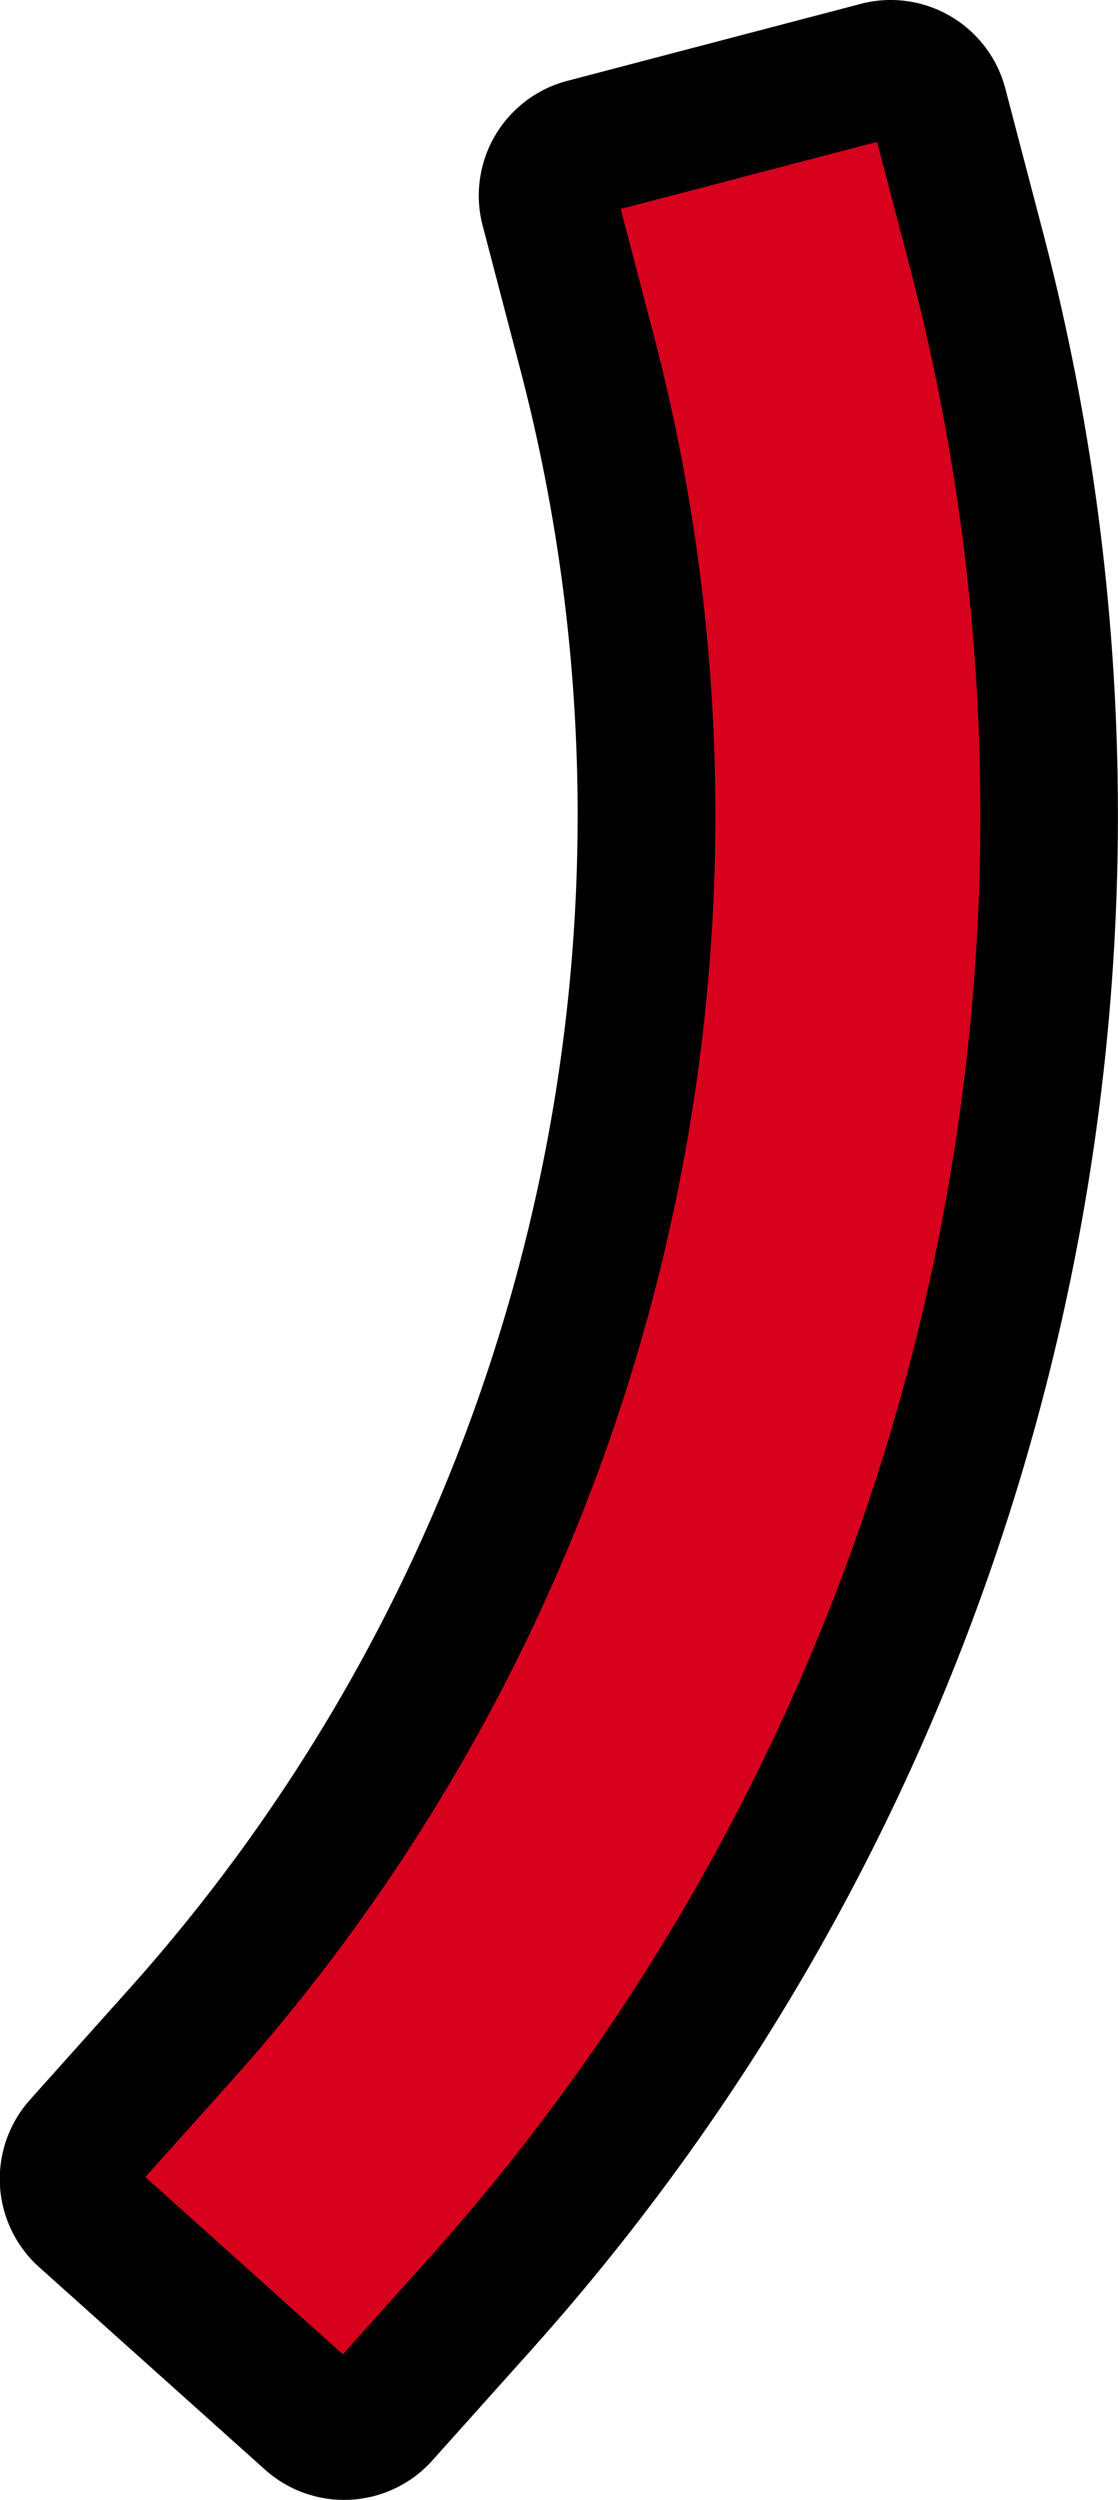
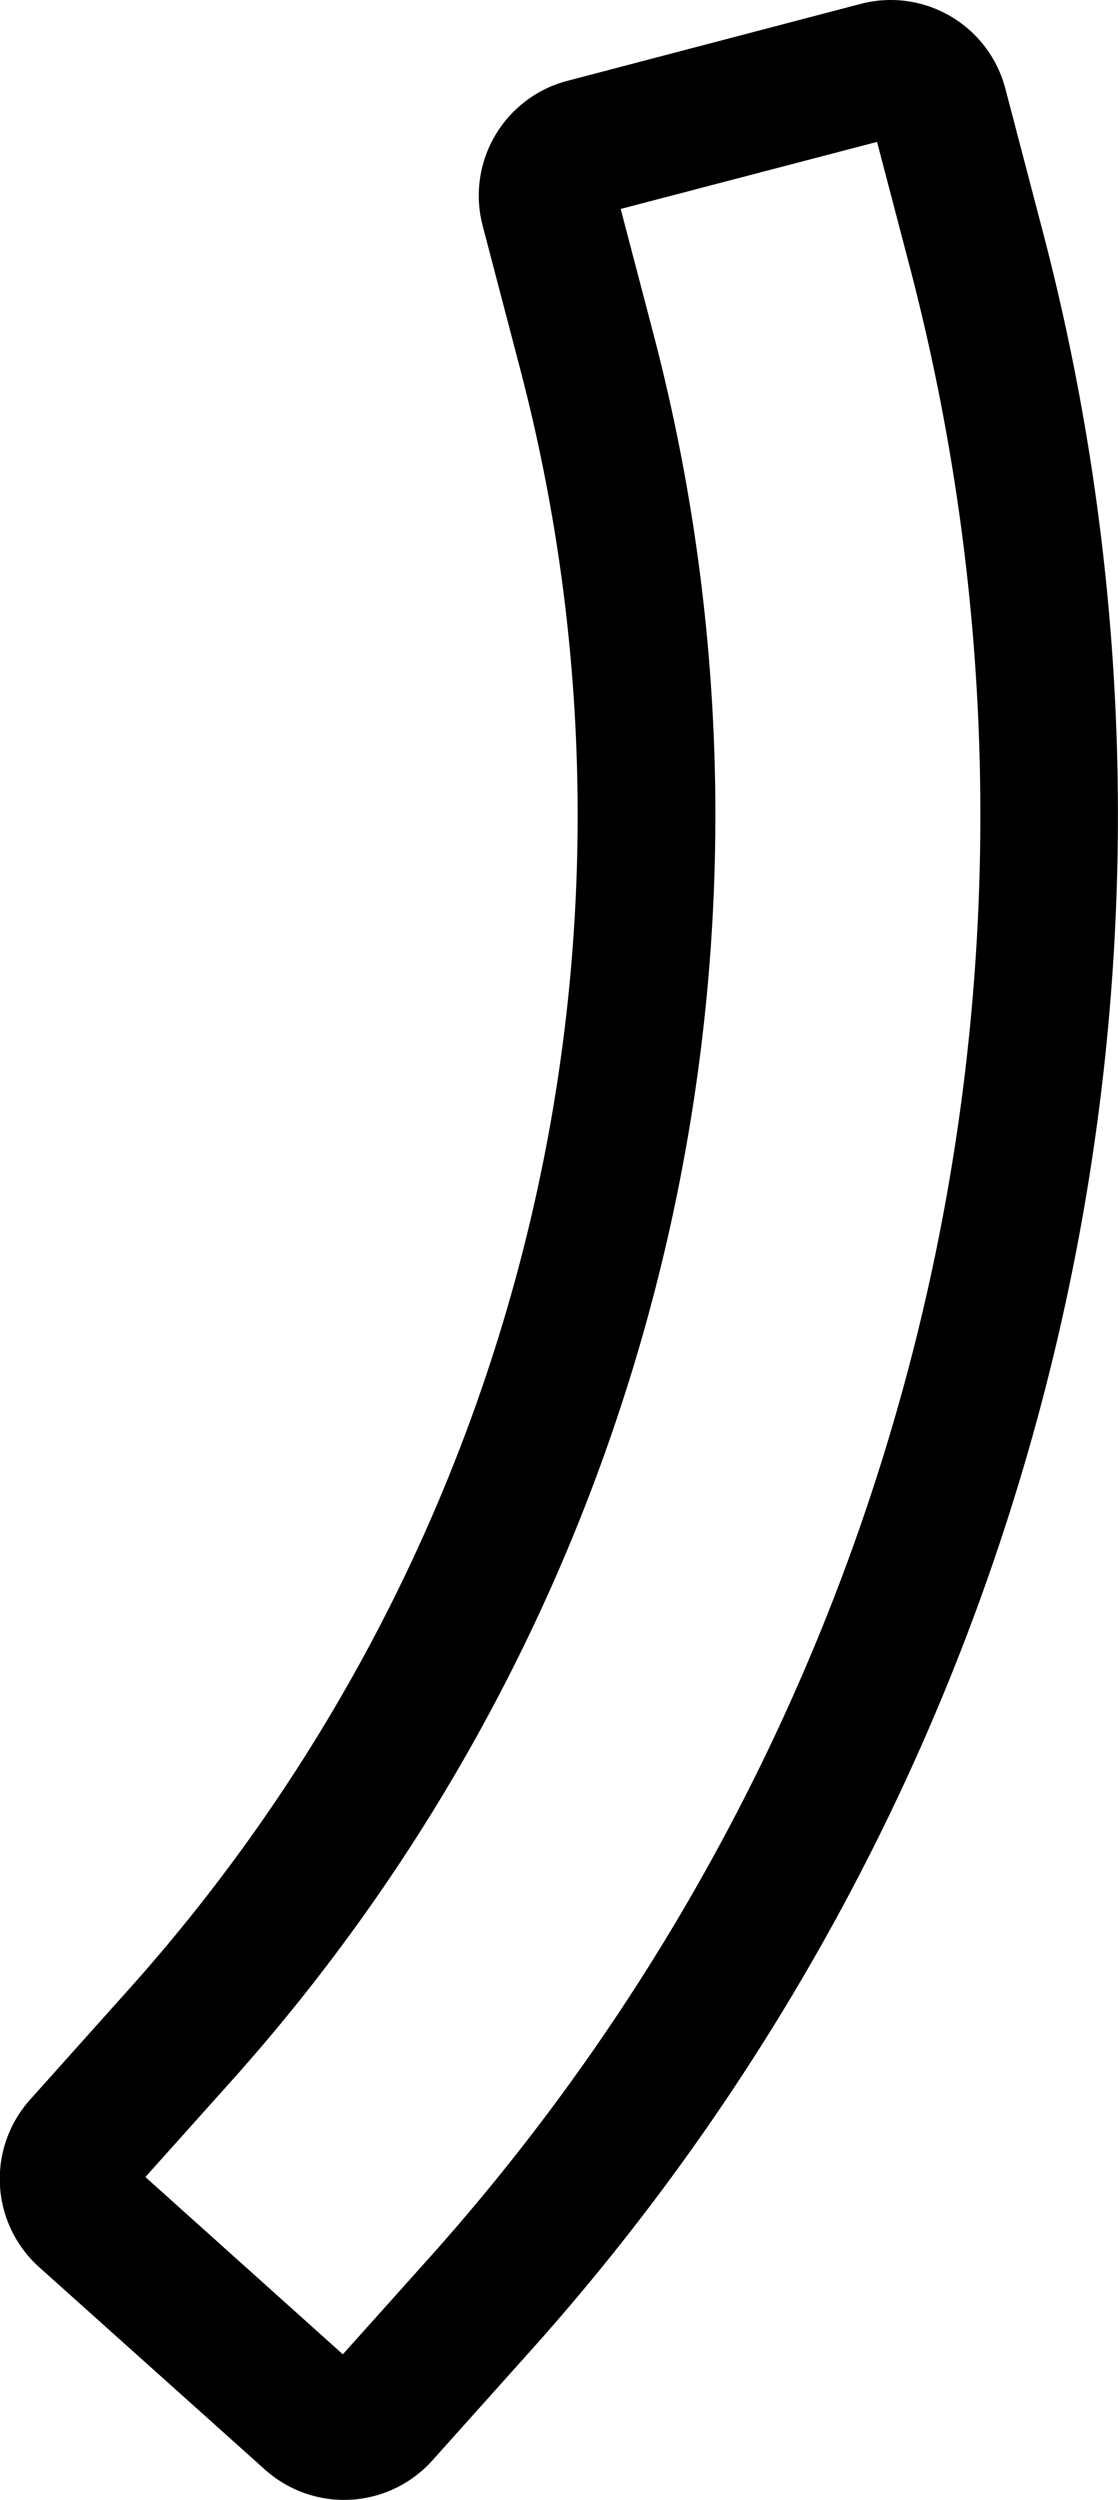
<svg xmlns="http://www.w3.org/2000/svg" id="コンポーネント_54_1" data-name="コンポーネント 54 – 1" width="21.692" height="48.467" viewBox="0 0 21.692 48.467">
-   <path id="パス_415" data-name="パス 415" d="M953.449,167.082l-.746-2.848a.962.962,0,0,0-1.175-.687l-5.694,1.492a.963.963,0,0,0-.687,1.175l.746,2.848a35.442,35.442,0,0,1-7.861,32.525l-1.965,2.193a.962.962,0,0,0,.074,1.358l4.385,3.929a.961.961,0,0,0,1.358-.074l1.965-2.192a43.263,43.263,0,0,0,9.6-39.719Z" transform="translate(-934.488 -162.18)" fill="#d7001d" />
  <path id="パス_415_-_アウトライン" data-name="パス 415 - アウトライン" d="M952.107,162.515h0a2.3,2.3,0,0,1,2.221,1.717l.746,2.846a44.6,44.6,0,0,1-9.9,40.948l-1.965,2.193a2.3,2.3,0,0,1-3.244.177l-4.385-3.928a2.3,2.3,0,0,1-.178-3.242l1.965-2.194a34.106,34.106,0,0,0,7.564-31.3l-.746-2.848a2.3,2.3,0,0,1,1.639-2.8l5.695-1.493A2.3,2.3,0,0,1,952.107,162.515Zm-10.633,45.644,1.717-1.915a41.929,41.929,0,0,0,9.3-38.49l-.652-2.488-4.974,1.3.652,2.487a36.776,36.776,0,0,1-8.158,33.754l-1.716,1.915Z" transform="translate(-934.822 -162.515)" />
</svg>